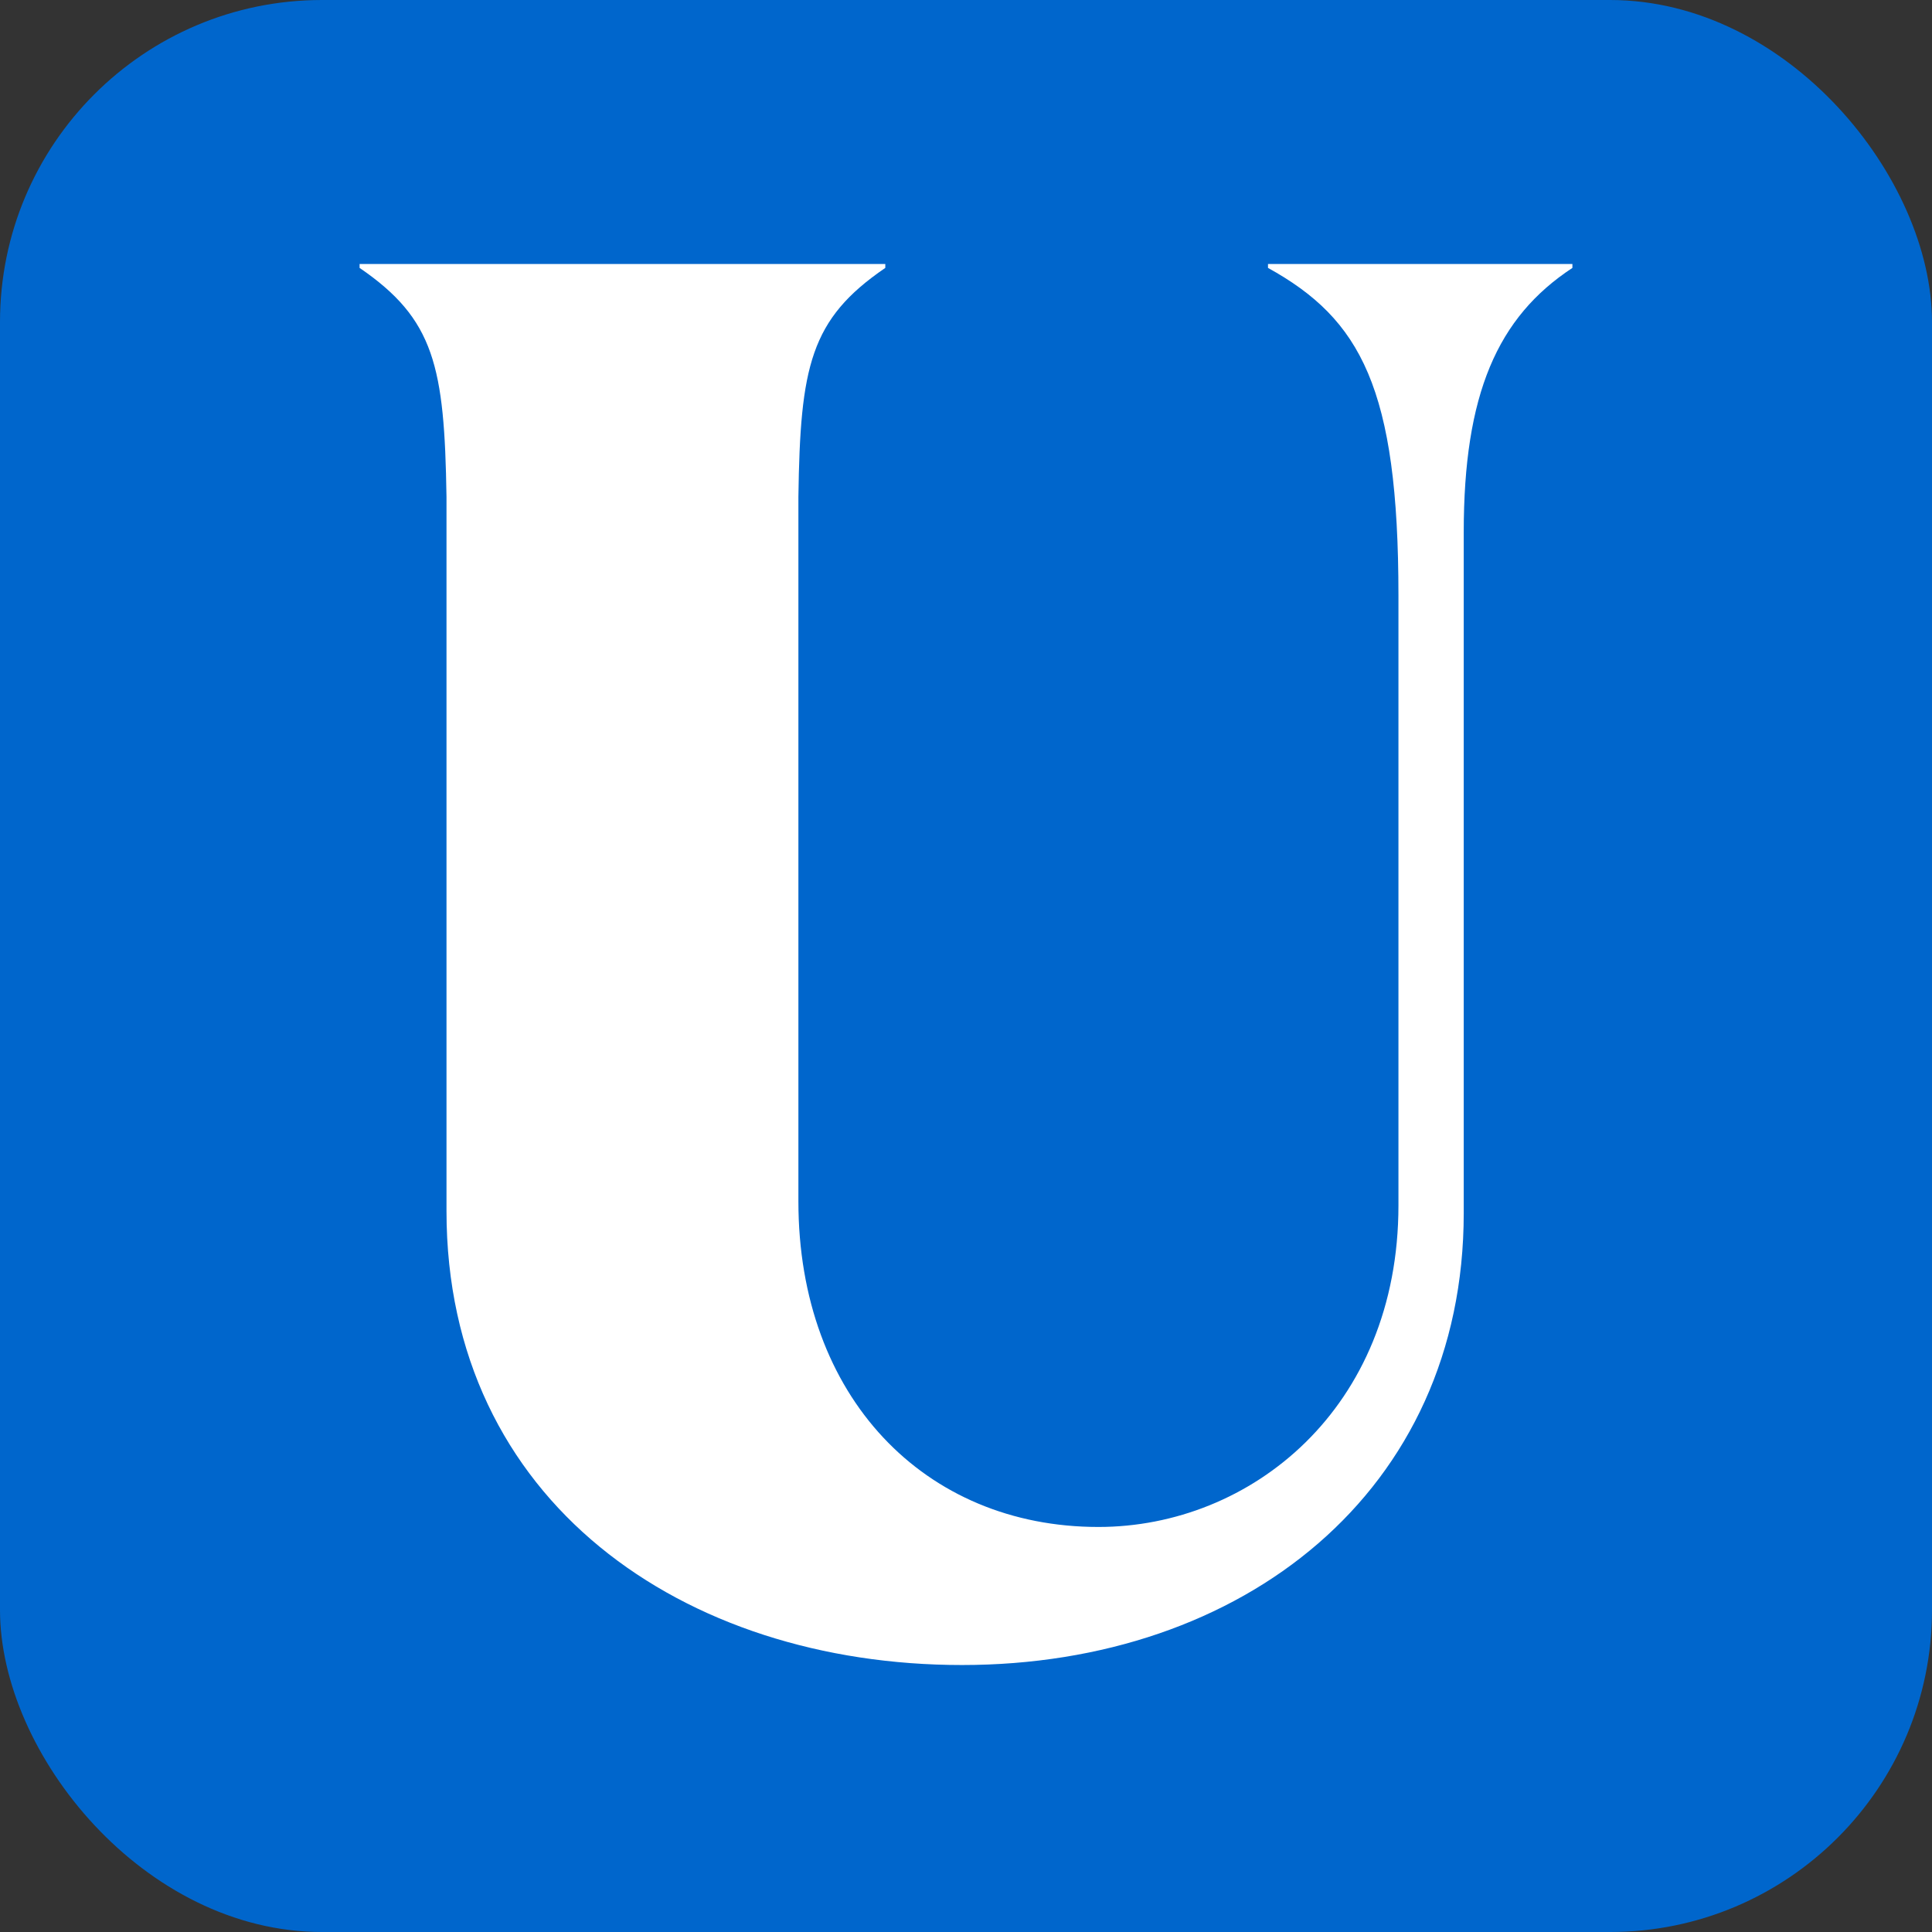
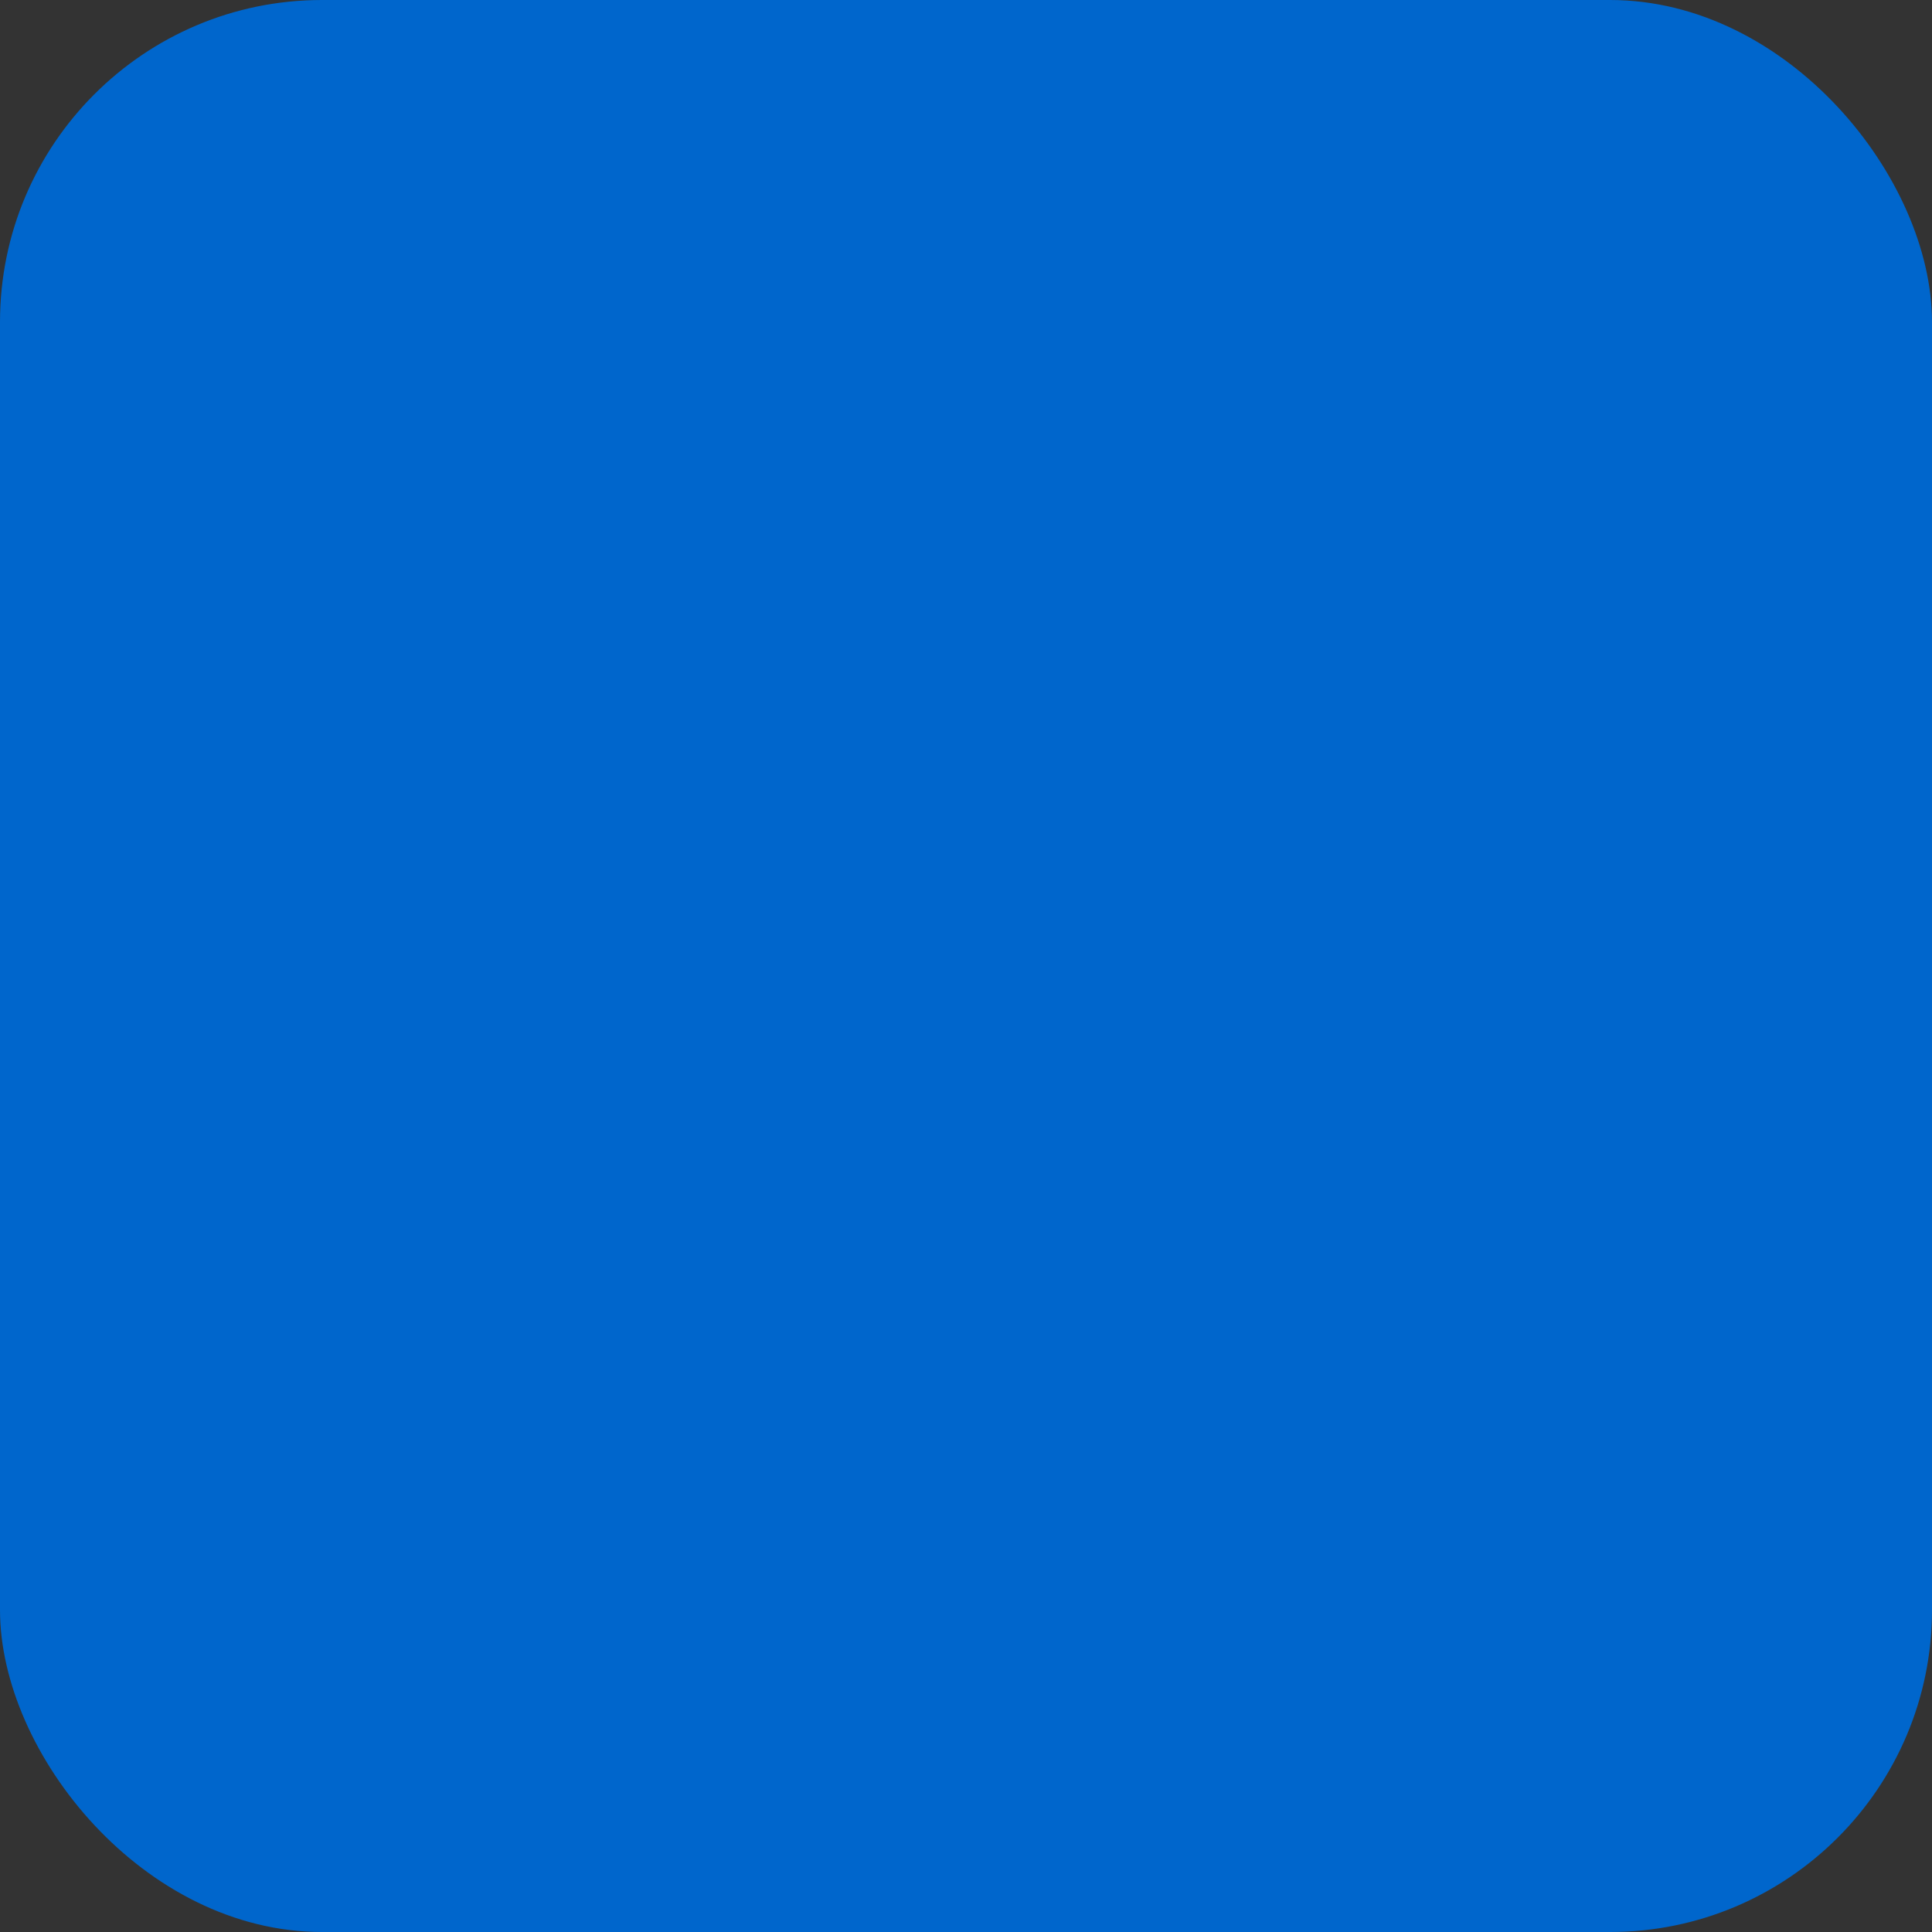
<svg xmlns="http://www.w3.org/2000/svg" width="48" height="48" viewBox="0 0 48 48" fill="none">
  <rect x="0" y="0" width="48" height="48" fill="#333333" stroke="none" />
  <rect width="48" height="48" rx="8" fill="#0066CC" />
-   <path d="M36.366 30.14C36.366 37.055 30.877 41.367 23.901 41.367C16.975 41.367 11.093 37.296 11.093 30.089V12.343C11.042 9.107 10.797 7.93 8.934 6.656V6.559H21.995V6.656C20.127 7.93 19.882 9.107 19.836 12.343V29.849C19.836 34.705 22.971 37.937 27.29 37.937C31.072 37.937 34.744 34.996 34.744 29.946V14.794C34.744 9.647 33.81 7.93 31.503 6.656V6.559H39.066V6.656C37.199 7.883 36.366 9.795 36.366 13.225V30.14Z" fill="white" />
</svg>